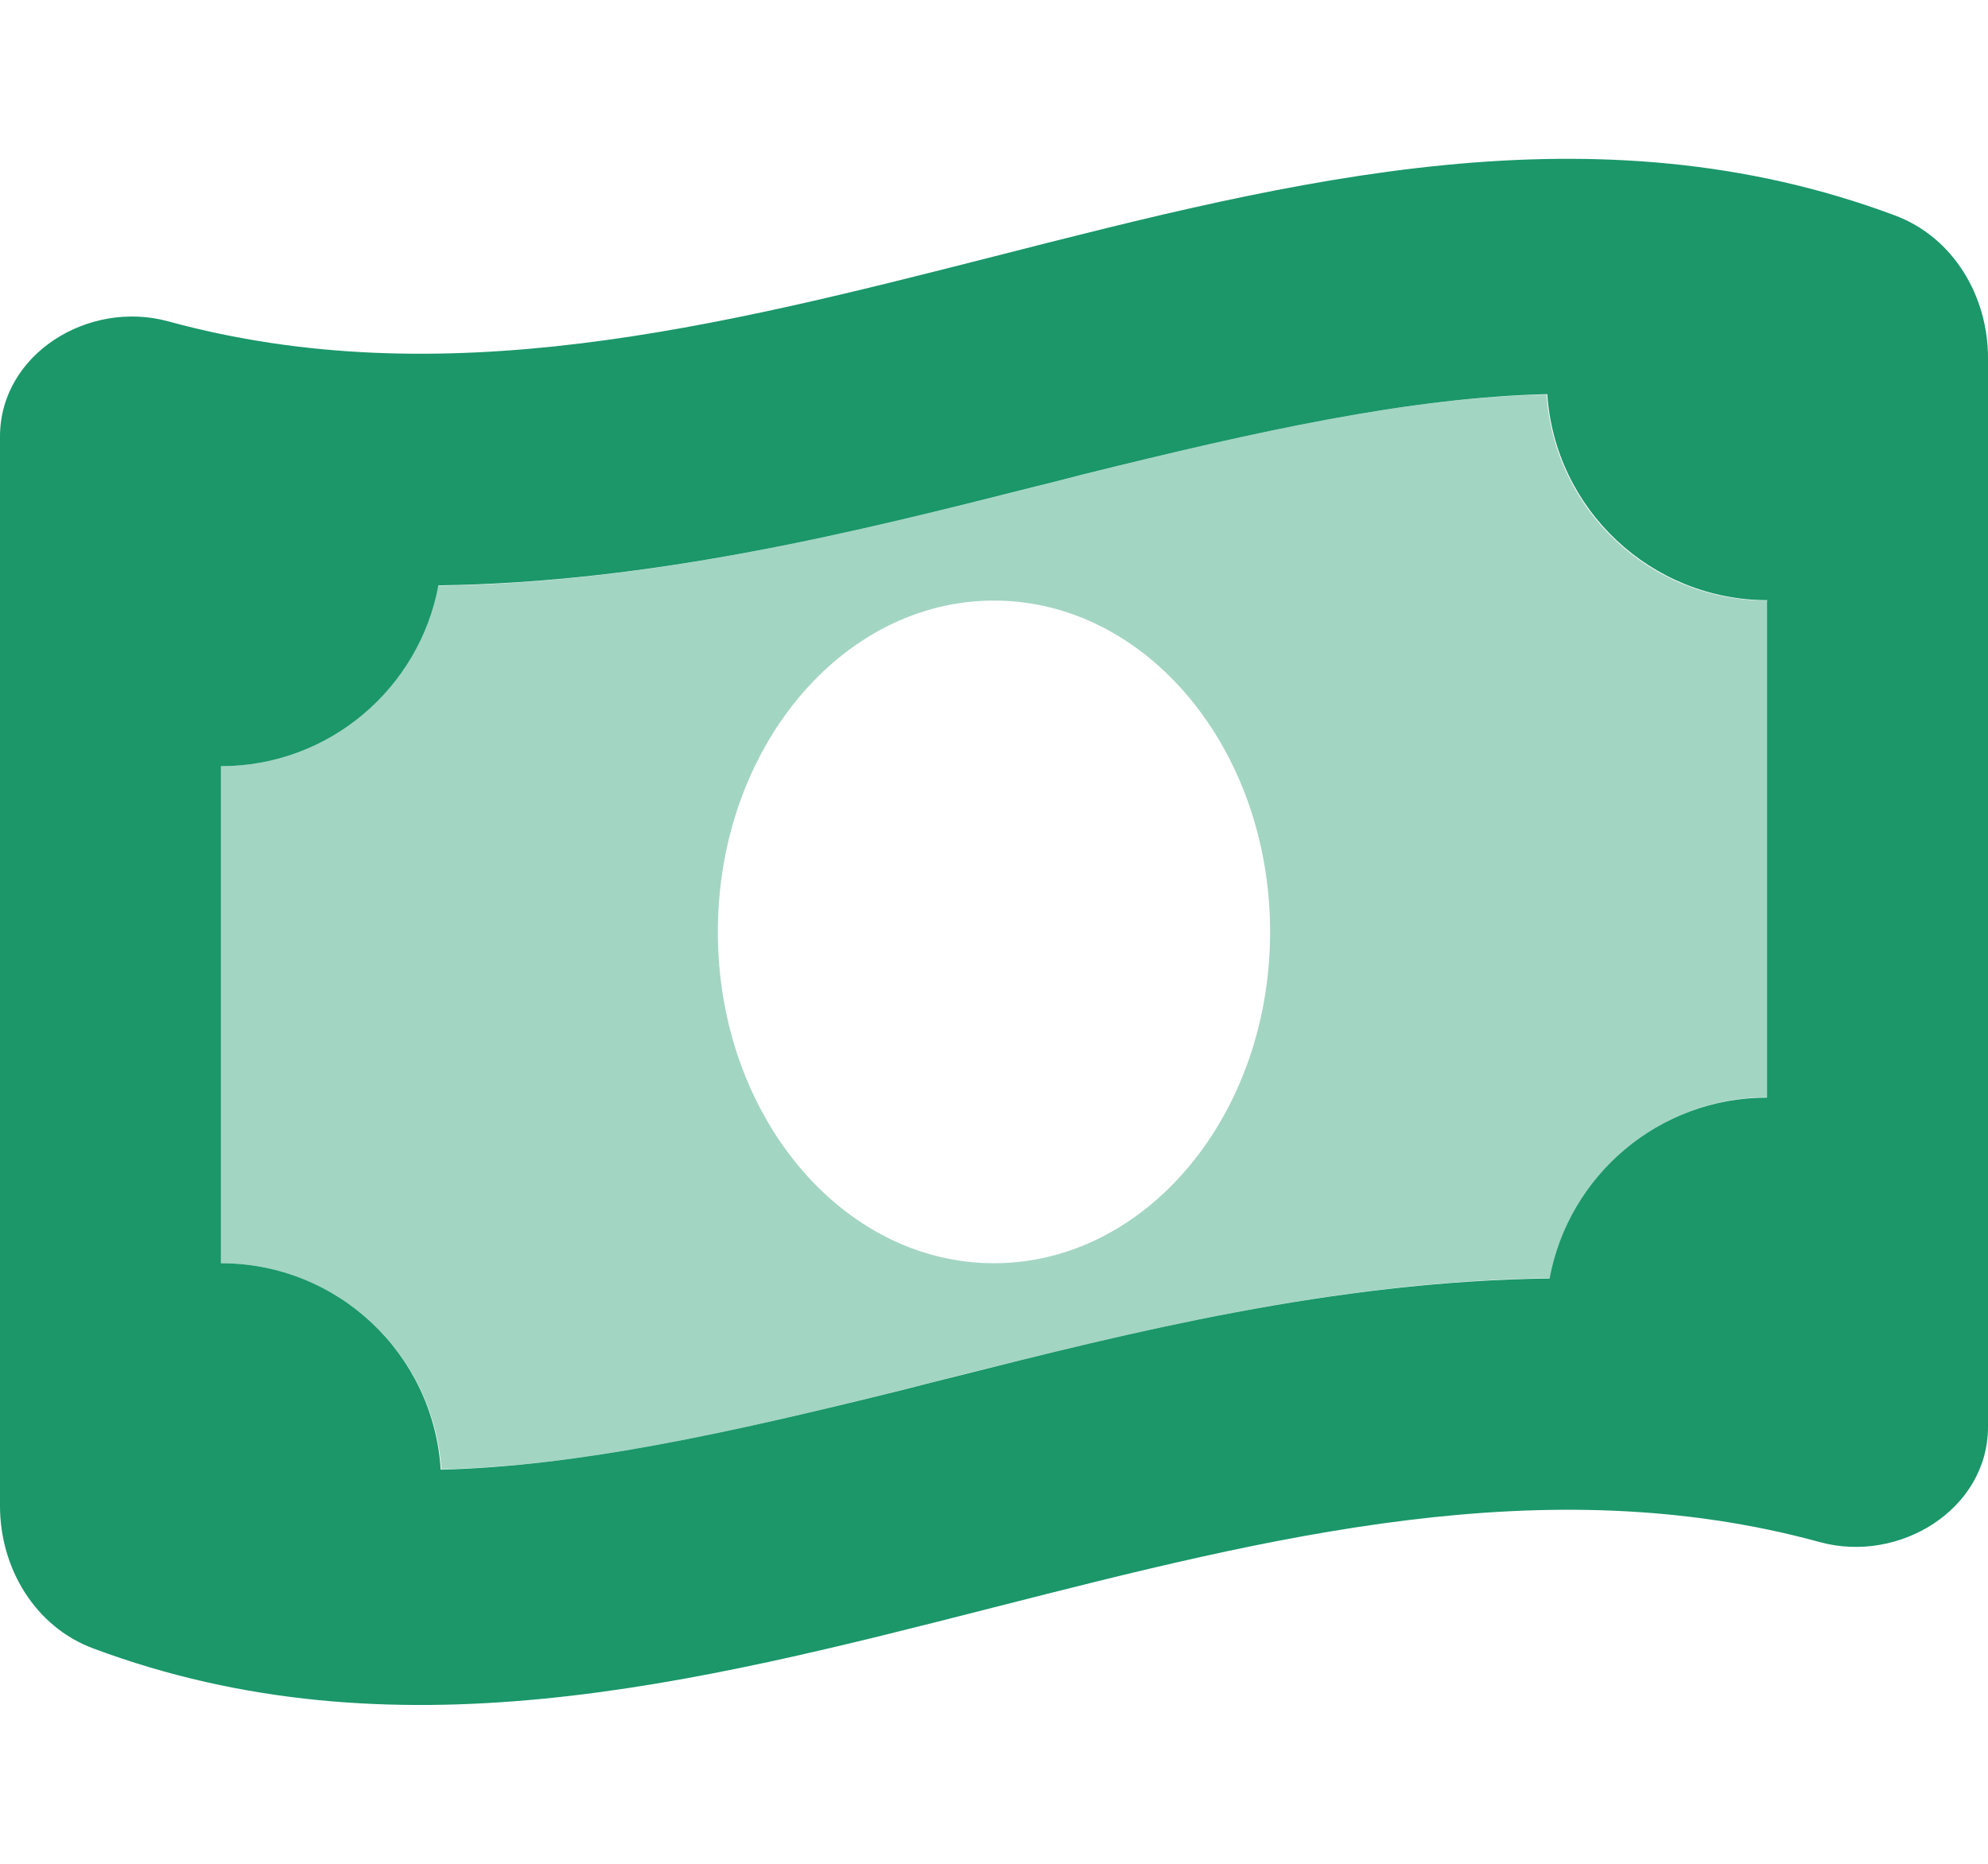
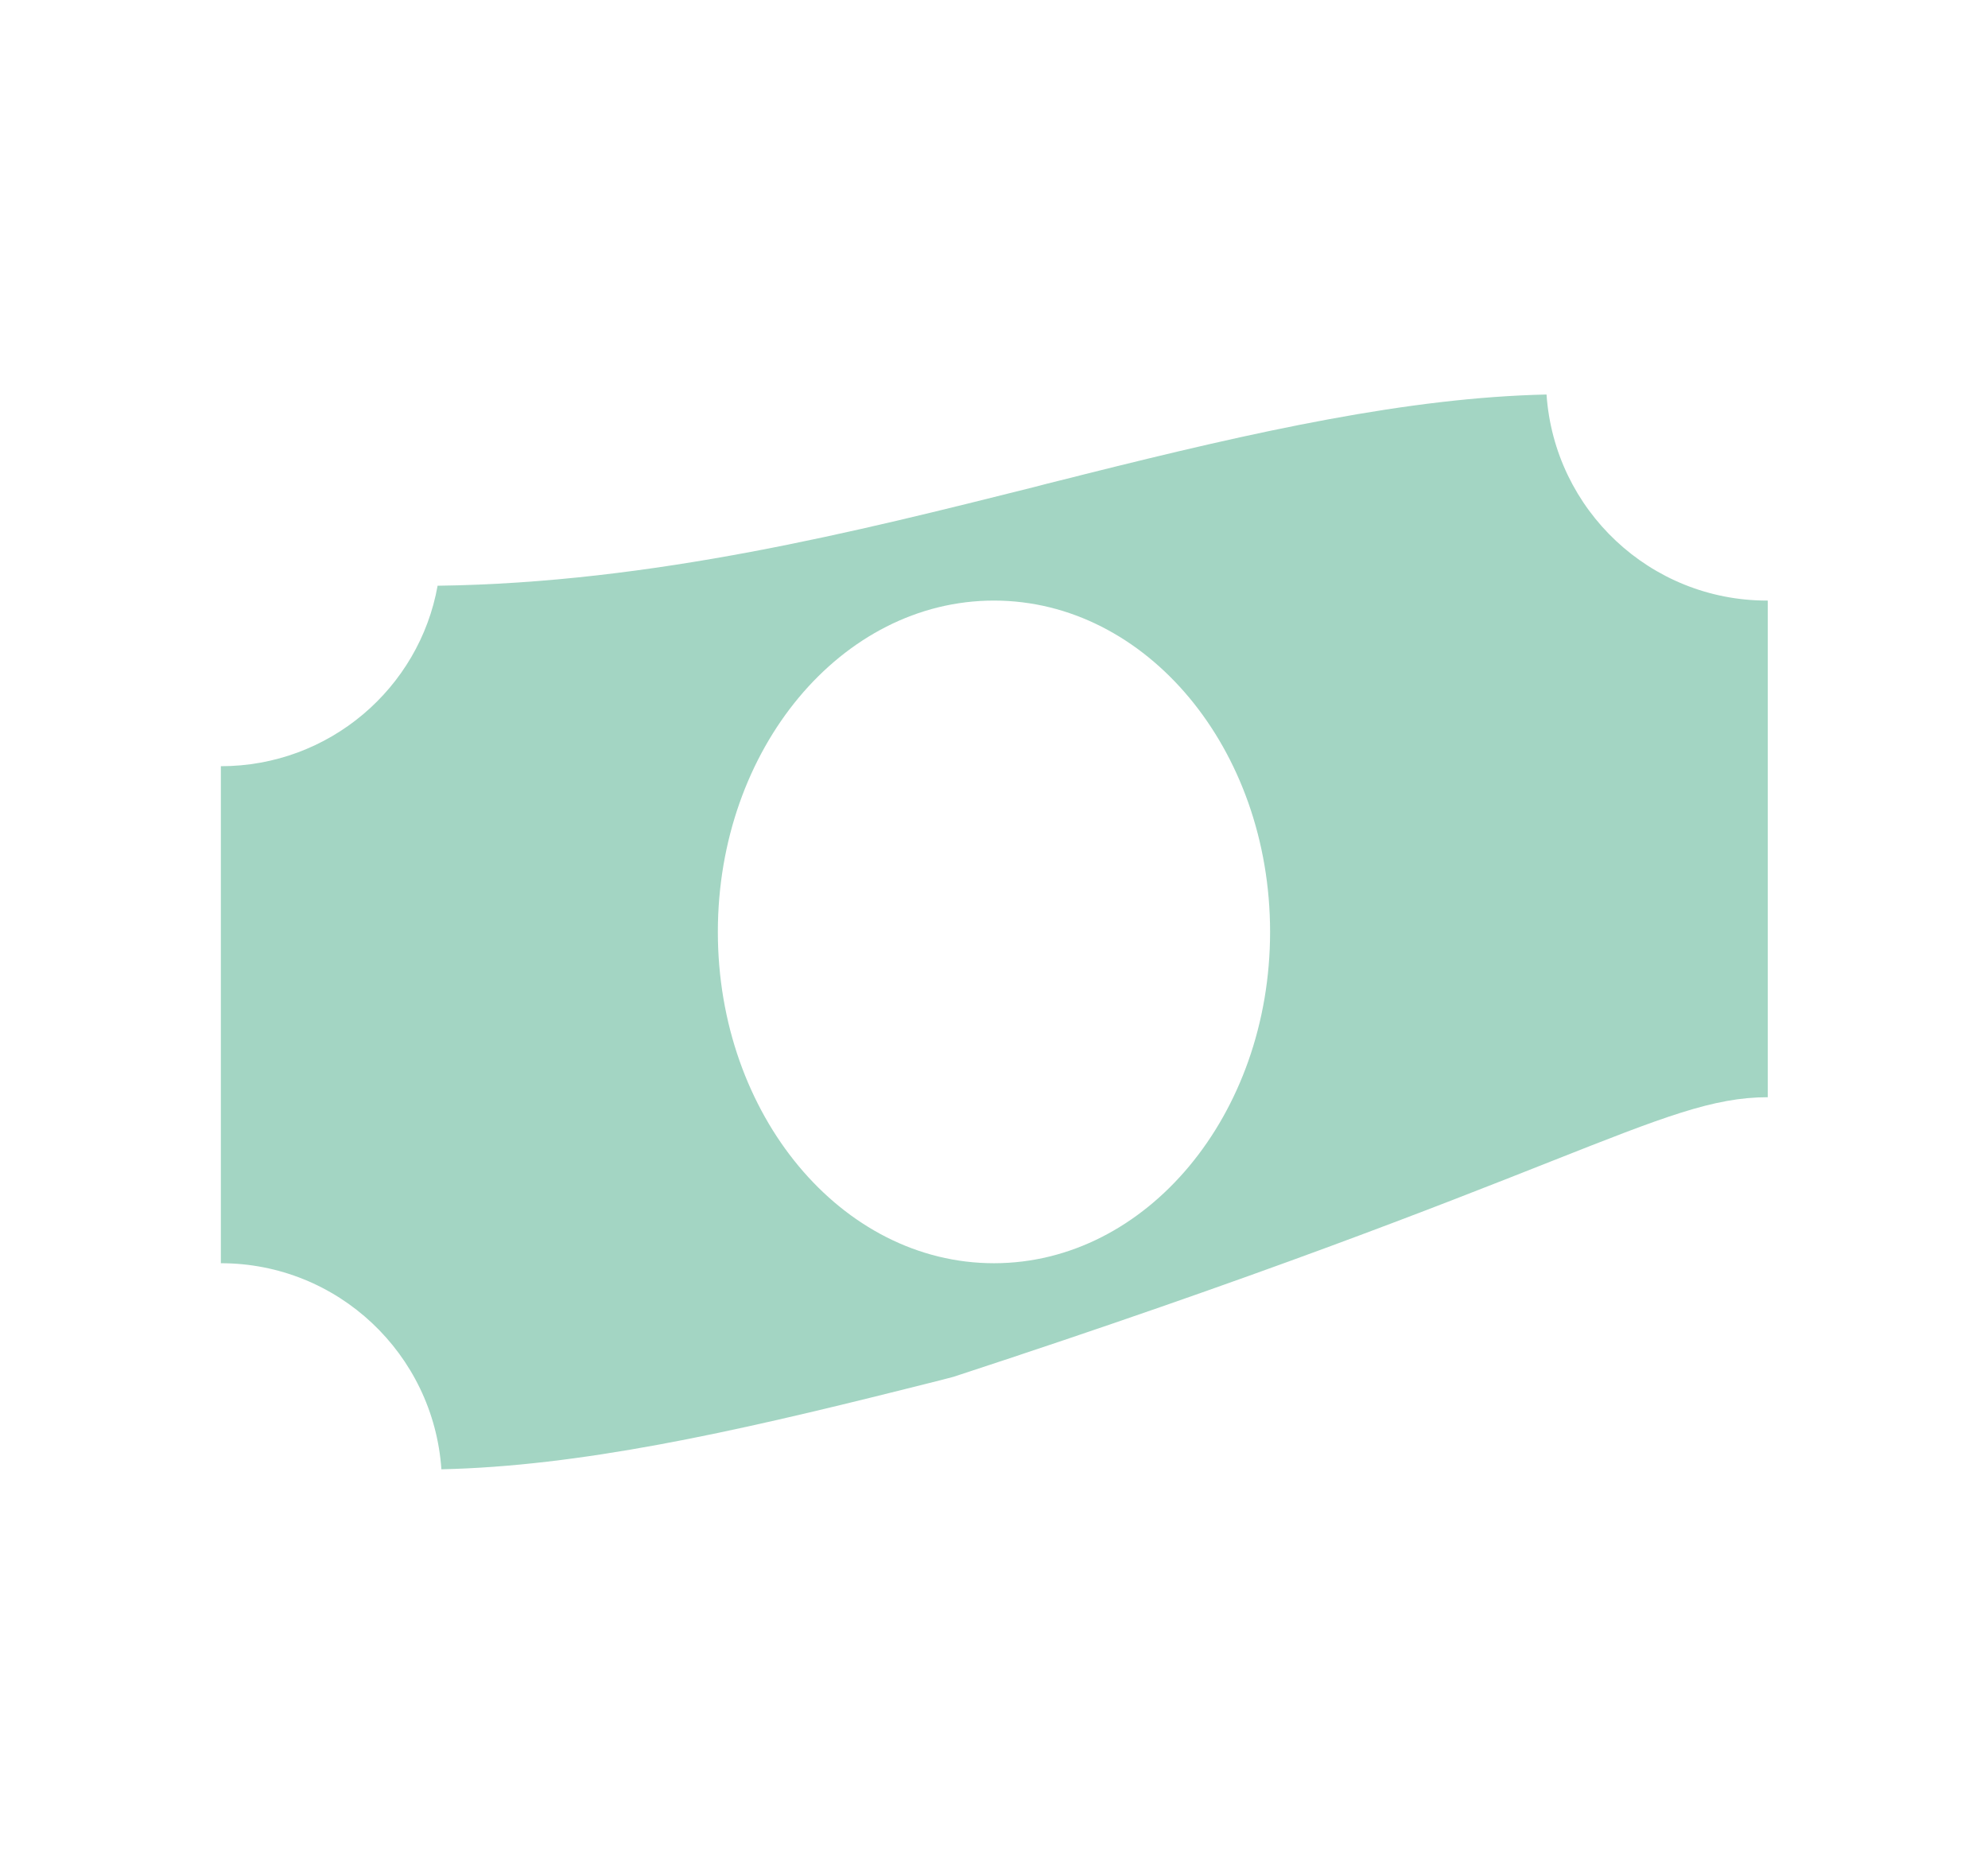
<svg xmlns="http://www.w3.org/2000/svg" width="32" height="30" viewBox="0 0 32 30" fill="none">
  <g id="Frame">
-     <path id="Vector" opacity="0.4" d="M28.444 9.667C26.56 9.667 25.021 8.206 24.894 6.35C22.671 6.4 20.255 6.933 17.438 7.639C17.183 7.706 16.916 7.767 16.649 7.839C13.81 8.55 10.516 9.383 7.044 9.428C6.749 11.078 5.299 12.333 3.555 12.333V20.333C5.438 20.333 6.977 21.794 7.105 23.65C9.327 23.6 11.744 23.067 14.56 22.361C14.821 22.294 15.082 22.233 15.349 22.161C18.188 21.45 21.483 20.617 24.955 20.572C25.26 18.917 26.71 17.661 28.455 17.661V9.667H28.444ZM15.999 20.333C13.544 20.333 11.555 17.945 11.555 15C11.555 12.056 13.544 9.667 15.999 9.667C18.455 9.667 20.444 12.056 20.444 15C20.444 17.945 18.455 20.333 15.999 20.333Z" fill="#1B976A" />
-     <path id="Vector_2" d="M0 7.028V24.239C0 25.239 0.561 26.183 1.5 26.533C6.333 28.339 11.167 27.106 16 25.872C20.433 24.744 24.867 23.611 29.294 24.822C30.572 25.172 32 24.294 32 22.967V5.761C32 4.761 31.439 3.817 30.5 3.467C25.667 1.661 20.833 2.894 16 4.128C11.567 5.256 7.133 6.383 2.706 5.172C1.422 4.822 0 5.7 0 7.028ZM28.444 9.667V17.667C26.7 17.667 25.25 18.922 24.944 20.578C21.472 20.622 18.178 21.45 15.339 22.167C15.072 22.233 14.811 22.3 14.55 22.367C11.733 23.067 9.322 23.6 7.094 23.656C6.978 21.794 5.439 20.333 3.556 20.333V12.333C5.3 12.333 6.75 11.078 7.056 9.422C10.528 9.378 13.822 8.55 16.661 7.833C16.928 7.767 17.189 7.7 17.45 7.633C20.267 6.933 22.678 6.4 24.906 6.344C25.028 8.194 26.572 9.661 28.456 9.661L28.444 9.667Z" fill="#1B976A" />
+     <path id="Vector" opacity="0.4" d="M28.444 9.667C26.56 9.667 25.021 8.206 24.894 6.35C22.671 6.4 20.255 6.933 17.438 7.639C17.183 7.706 16.916 7.767 16.649 7.839C13.81 8.55 10.516 9.383 7.044 9.428C6.749 11.078 5.299 12.333 3.555 12.333V20.333C5.438 20.333 6.977 21.794 7.105 23.65C9.327 23.6 11.744 23.067 14.56 22.361C14.821 22.294 15.082 22.233 15.349 22.161C25.26 18.917 26.71 17.661 28.455 17.661V9.667H28.444ZM15.999 20.333C13.544 20.333 11.555 17.945 11.555 15C11.555 12.056 13.544 9.667 15.999 9.667C18.455 9.667 20.444 12.056 20.444 15C20.444 17.945 18.455 20.333 15.999 20.333Z" fill="#1B976A" />
  </g>
</svg>